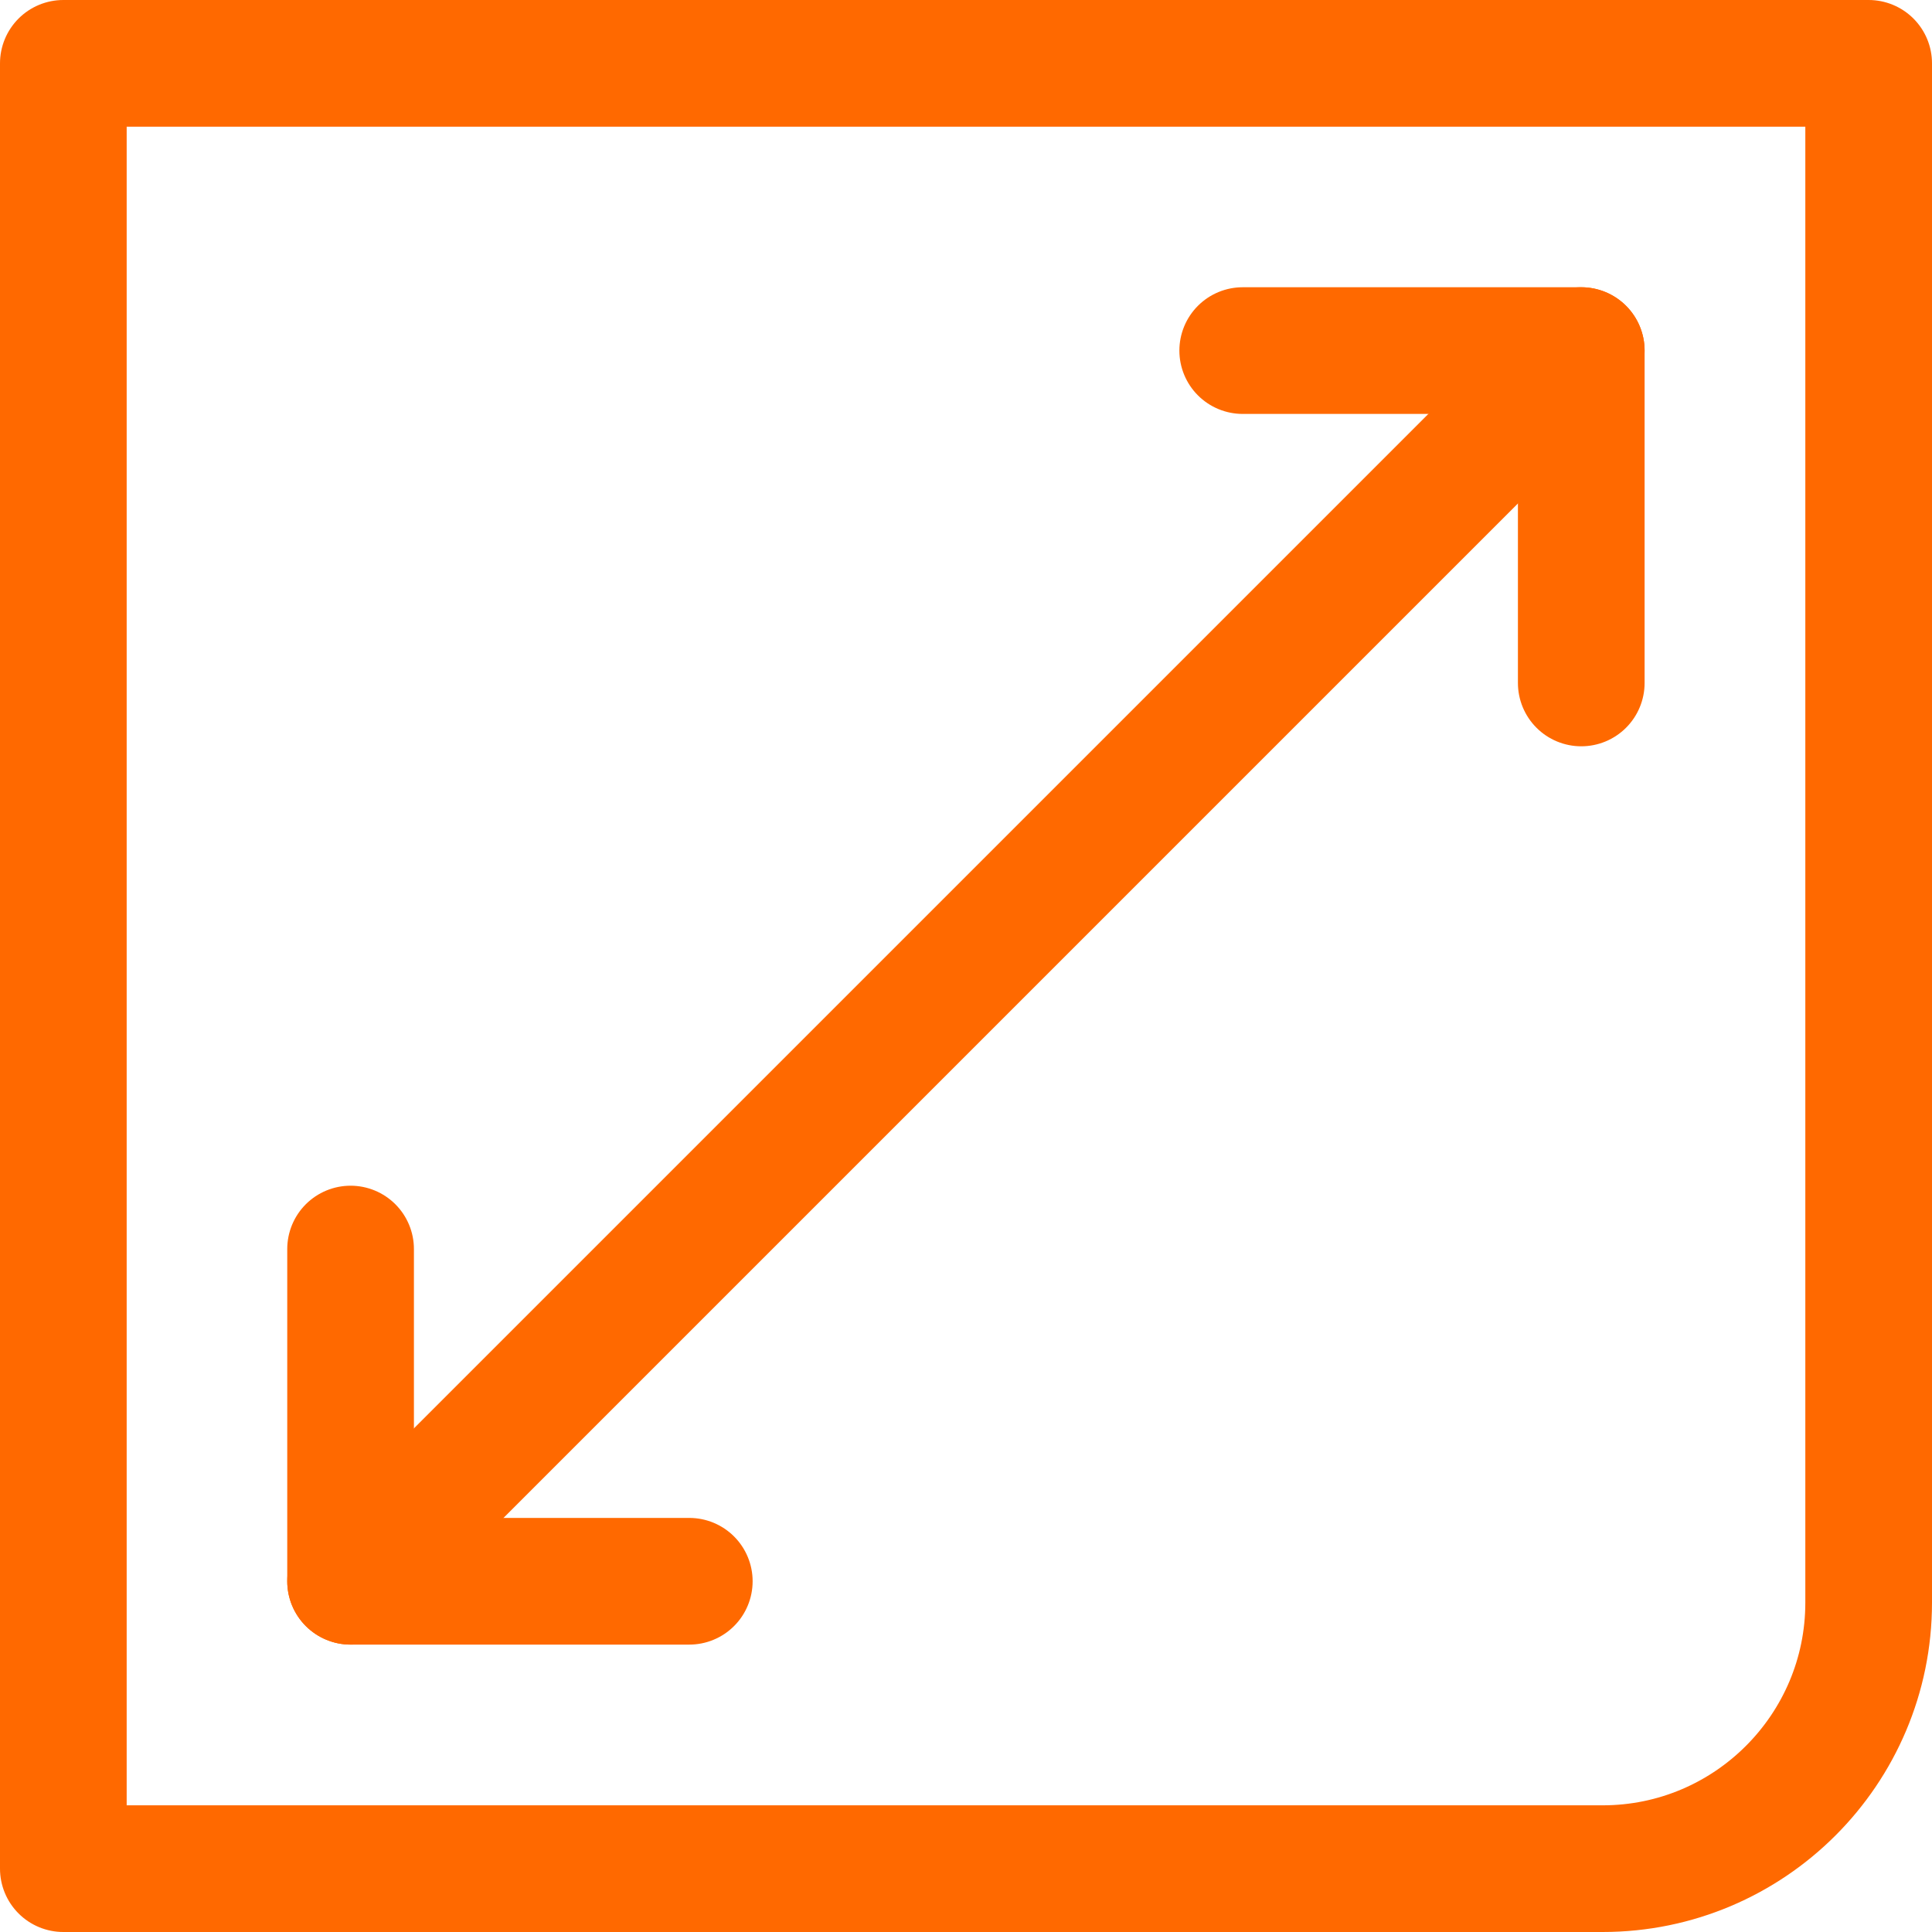
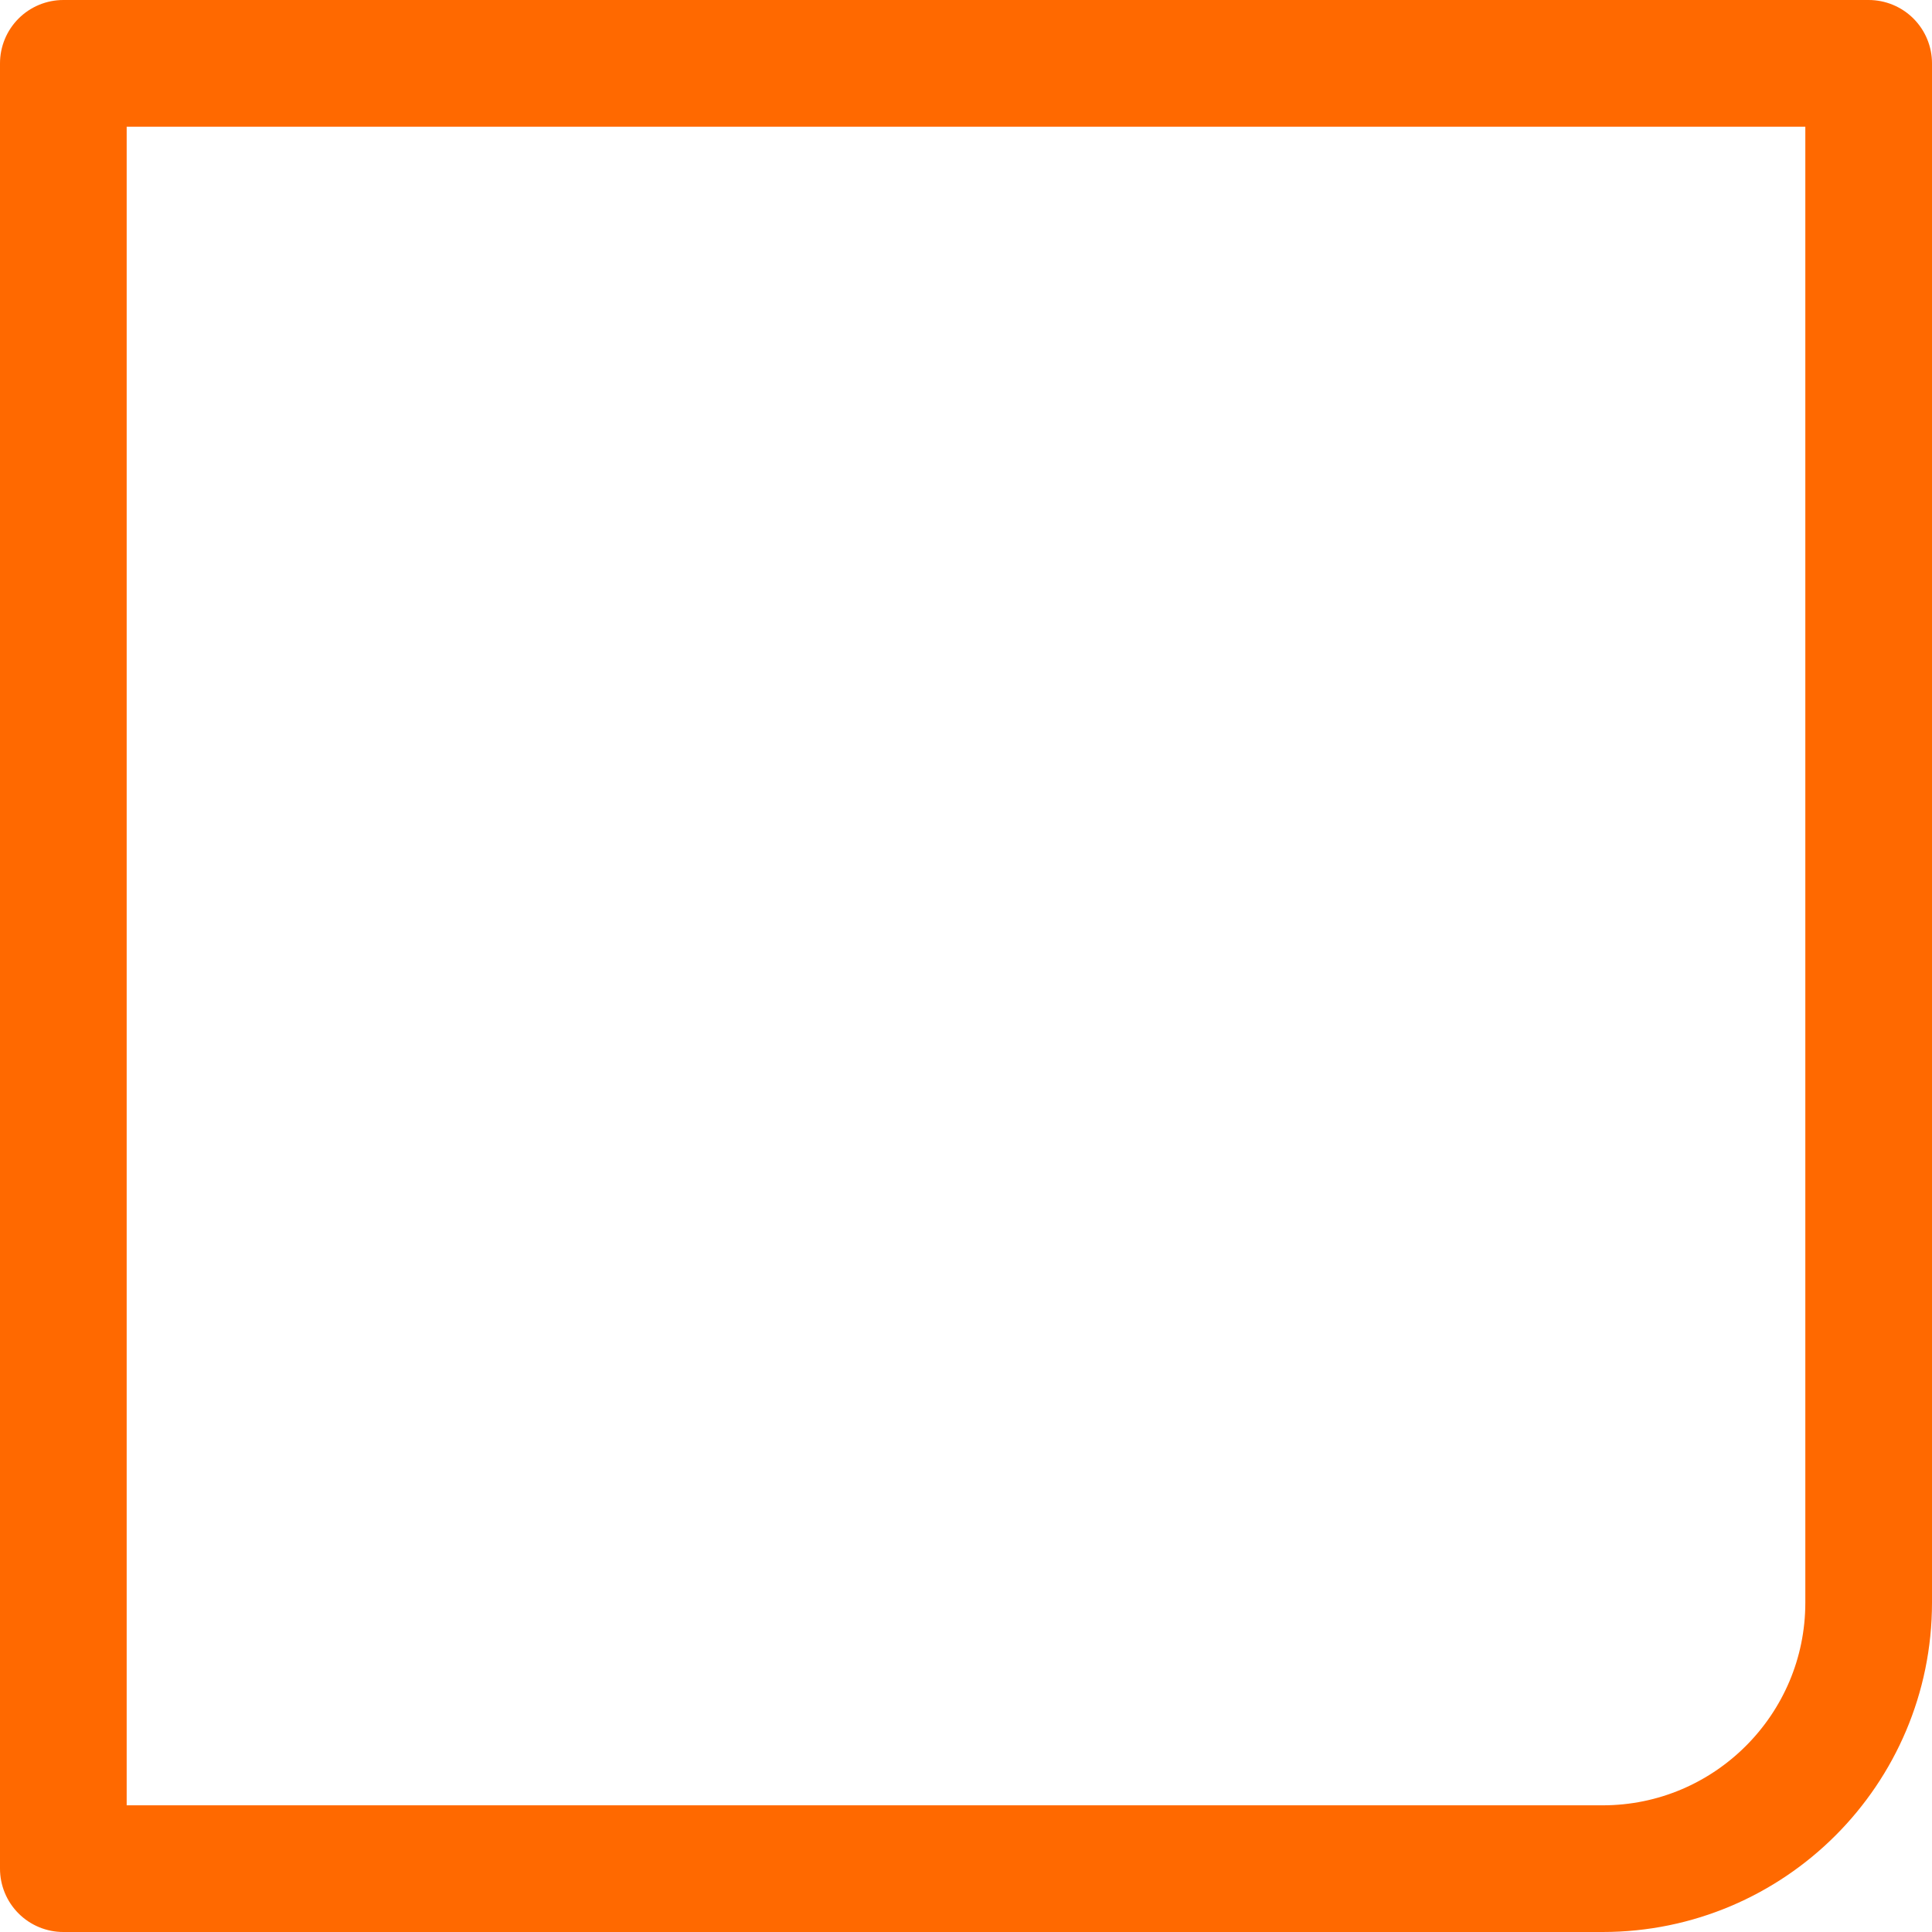
<svg xmlns="http://www.w3.org/2000/svg" id="b" viewBox="0 0 122.01 122.01">
  <defs>
    <style>.d{fill:none;stroke:#ff6900;stroke-linecap:round;stroke-linejoin:round;stroke-width:8px;}</style>
  </defs>
  <g id="c">
    <path class="d" d="M4,4h114.01v97.21c0,9.27-7.53,16.8-16.8,16.8H4V4h0Z" />
-     <polyline class="d" points="78.48 22.14 99.86 22.14 99.86 43.13" />
-     <polyline class="d" points="43.53 99.86 22.14 99.86 22.14 78.88" />
-     <line class="d" x1="22.14" y1="99.86" x2="99.86" y2="22.14" />
  </g>
</svg>